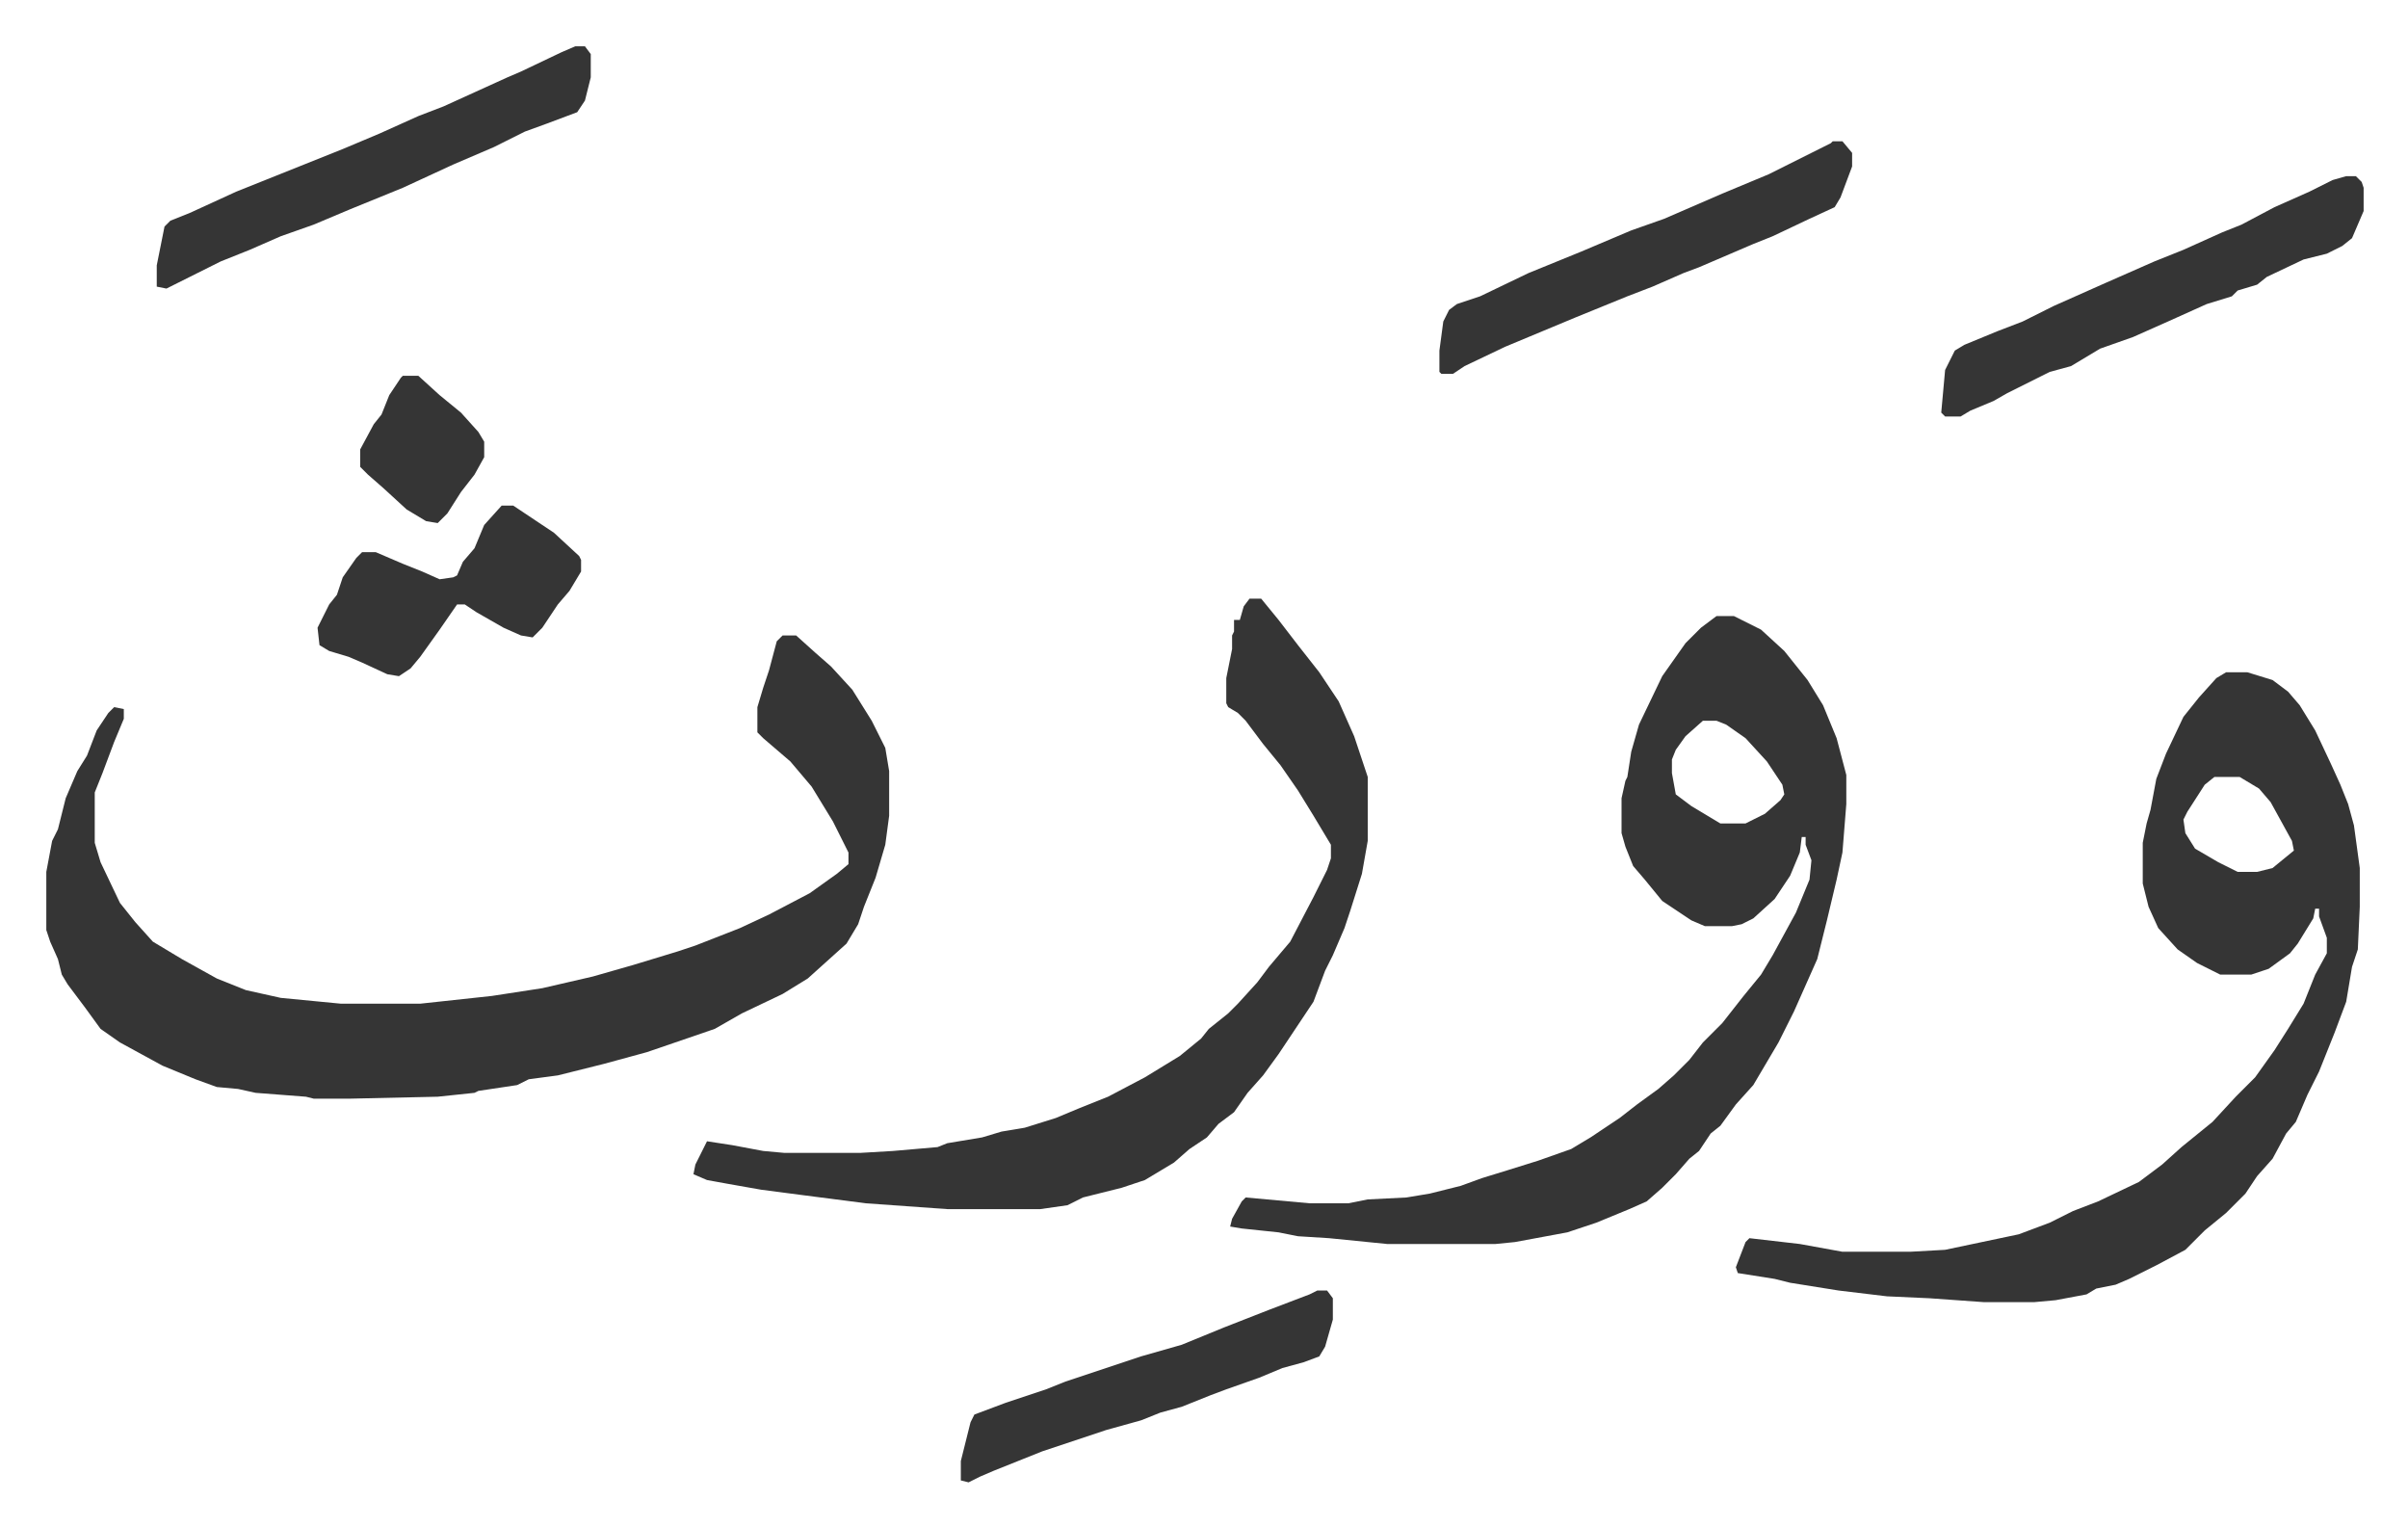
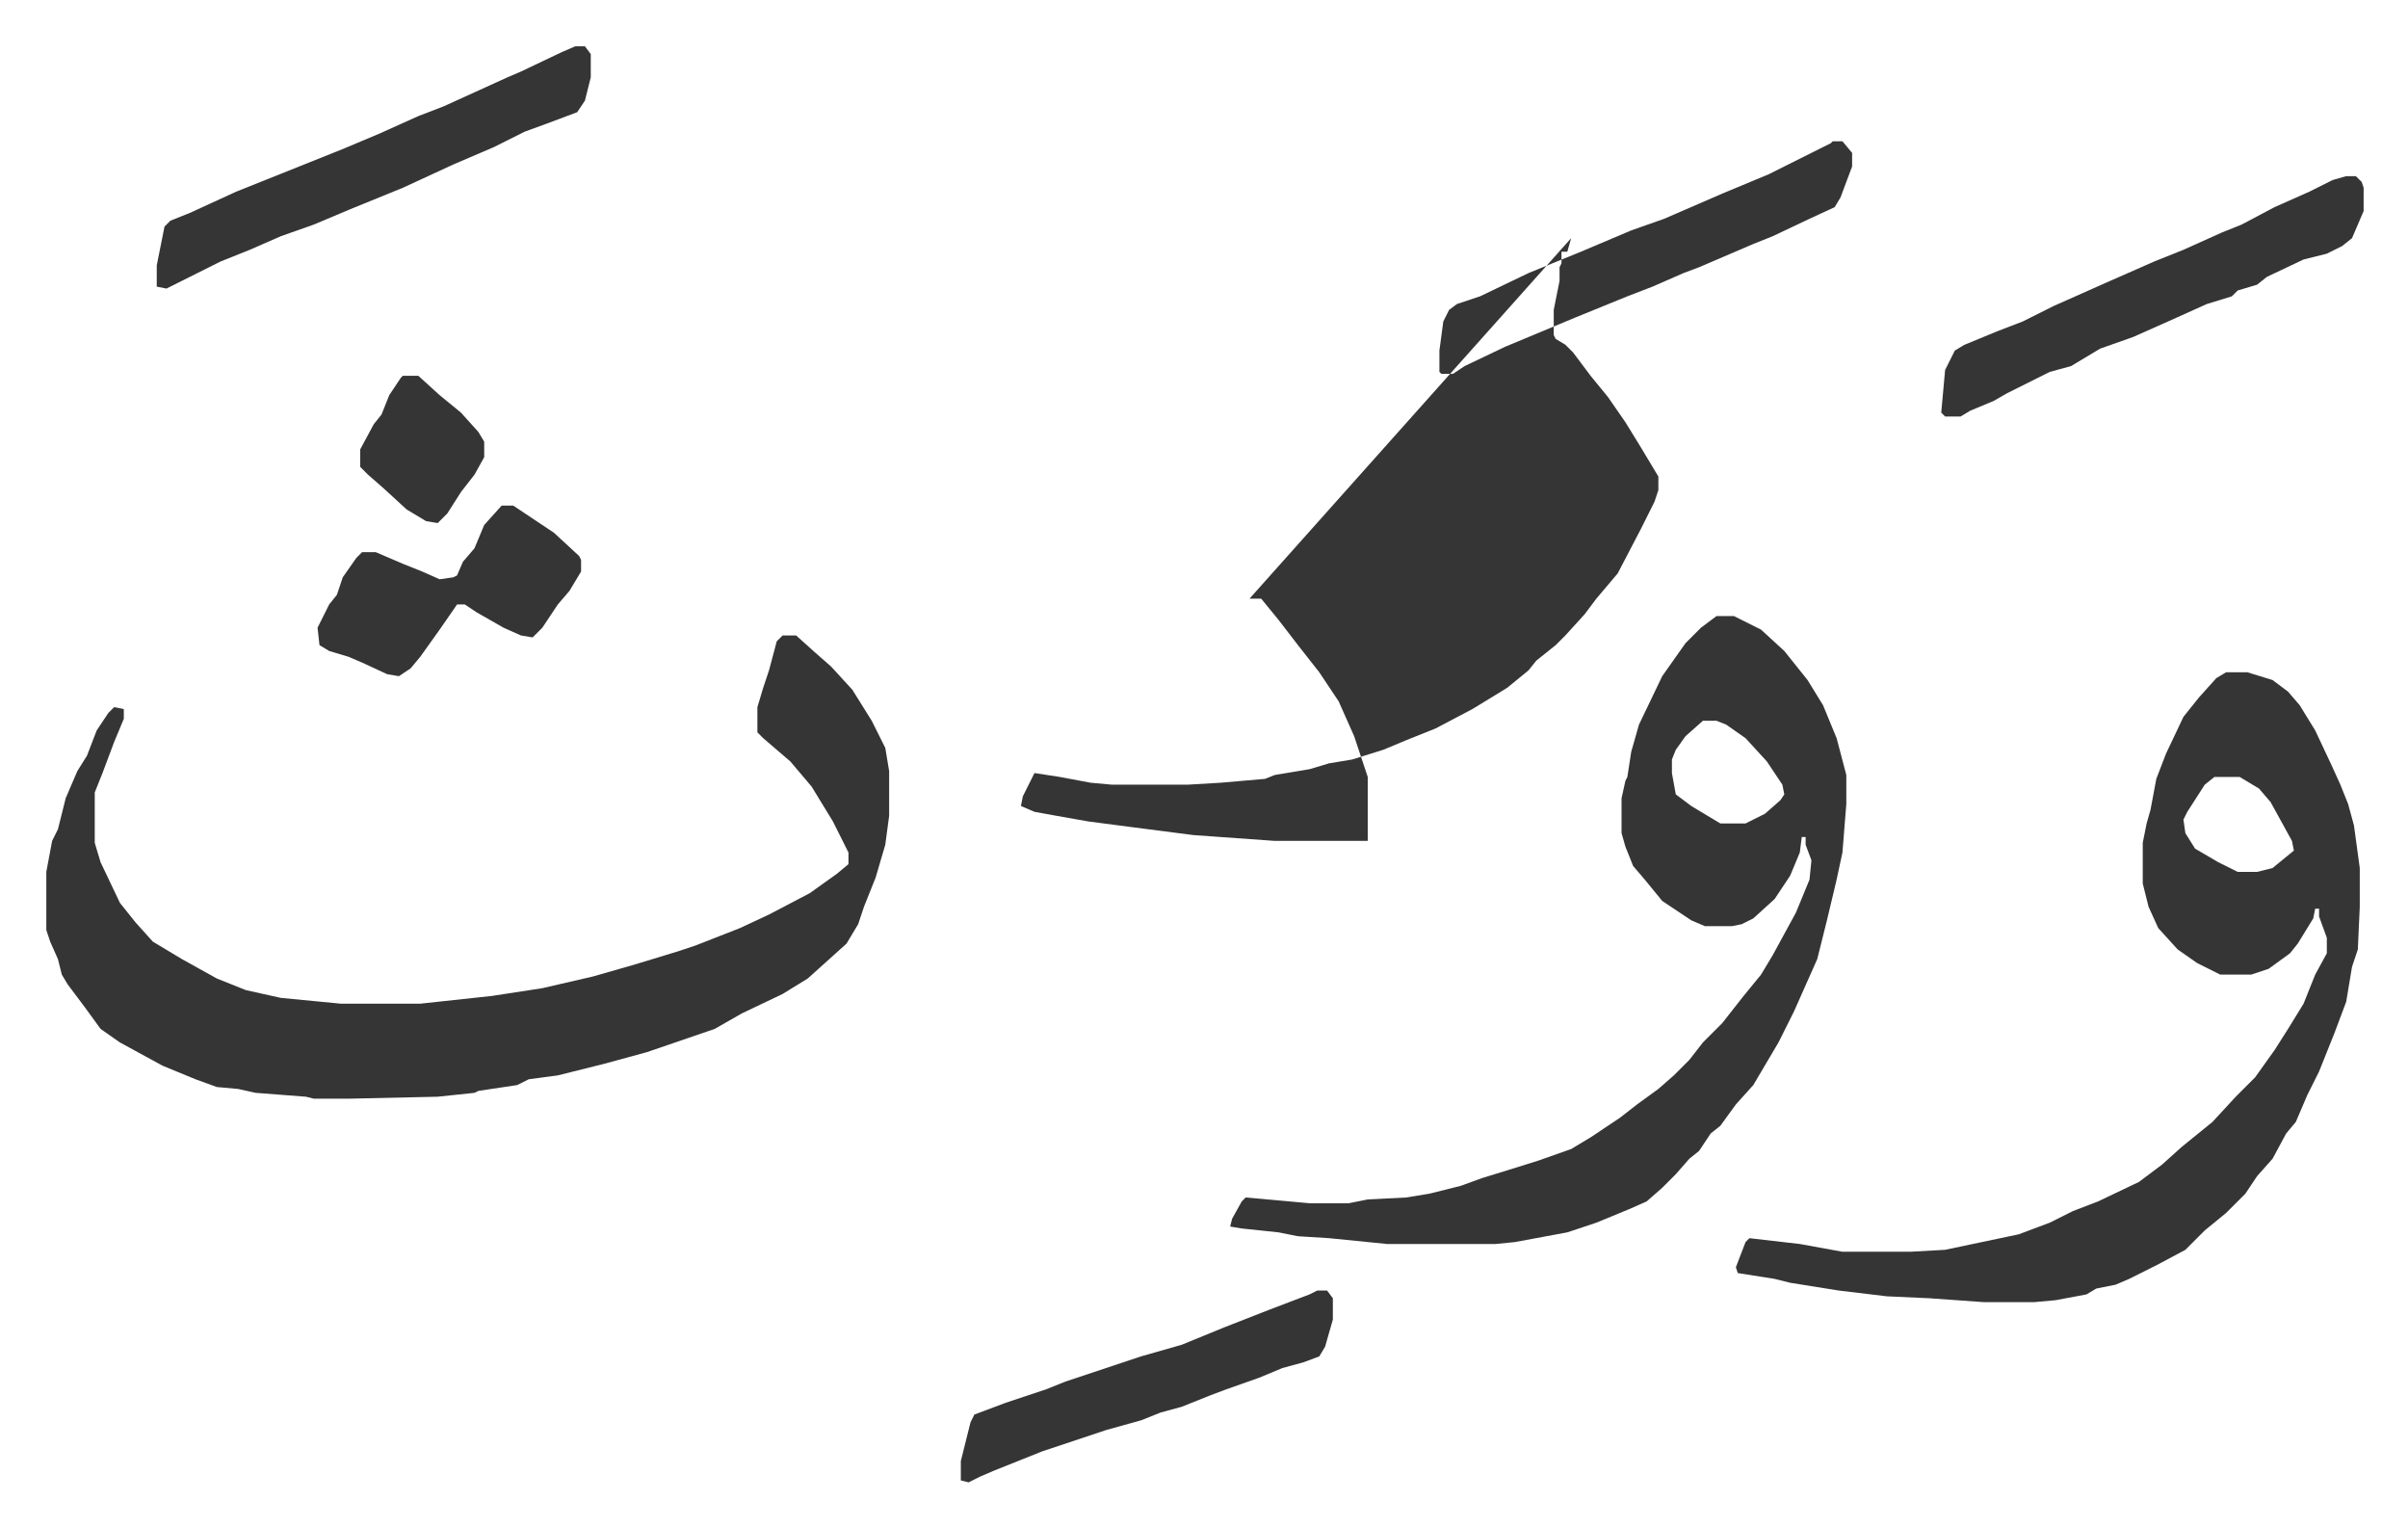
<svg xmlns="http://www.w3.org/2000/svg" role="img" viewBox="-23.90 396.10 1242.80 787.80">
-   <path fill="#353535" id="rule_normal" d="M380 724h7l10 9 8 7 11 12 10 16 7 14 2 12v23l-2 15-5 17-6 15-3 9-6 10-10 9-10 9-13 8-21 10-14 8-35 12-22 6-24 6-15 2-6 3-20 3-2 1-19 2-45 1h-19l-4-1-26-2-9-2-11-1-11-4-17-7-22-12-10-7-8-11-9-12-3-5-2-8-4-9-2-6v-30l3-16 3-6 4-16 6-14 5-8 5-13 6-9 3-3 5 1v5l-5 12-6 16-4 10v26l3 10 10 21 8 10 9 10 15 9 18 10 15 6 18 4 31 3h41l37-4 26-4 26-6 21-6 23-7 9-3 23-9 15-7 21-11 14-10 6-5v-6l-8-16-11-18-11-13-14-12-3-3v-13l3-10 3-9 4-15zm745 19h11l13 4 8 6 6 7 8 13 8 17 5 11 4 10 3 11 3 22v20l-1 22-3 9-3 18-6 16-8 20-6 12-6 14-5 6-7 13-8 9-6 9-10 10-11 9-10 10-15 8-14 7-7 3-10 2-5 3-16 3-11 1h-26l-28-2-22-1-25-3-25-4-8-2-19-3-1-3 5-13 2-2 26 3 22 4h35l18-1 38-8 16-6 12-6 13-5 21-10 12-9 10-9 16-13 12-13 10-10 10-14 7-11 8-13 6-15 6-11v-8l-4-11v-4h-2l-1 5-8 13-4 5-11 8-9 3h-16l-12-6-10-7-10-11-5-11-3-12v-21l2-10 2-7 3-16 5-13 9-19 8-10 9-10zm-6 54l-5 4-9 14-2 4 1 7 5 8 12 7 10 5h10l8-2 11-9-1-5-11-20-6-7-10-6zm-257-83h9l14 7 12 11 12 15 8 13 7 17 5 19v15l-2 25-3 14-5 21-5 20-12 27-8 16-13 22-9 10-8 11-5 4-6 9-5 4-7 8-7 7-8 7-9 4-17 7-15 5-27 5-10 1h-56l-30-3-16-1-10-2-19-2-6-1 1-4 5-9 2-2 33 3h20l10-2 20-1 12-2 16-4 11-4 13-4 16-5 17-6 10-6 15-10 9-7 11-8 8-7 8-8 7-9 10-10 11-14 9-11 6-10 12-22 7-17 1-10-3-8v-4h-2l-1 8-5 12-8 12-11 10-6 3-5 1h-14l-7-3-15-10-9-11-6-7-4-10-2-7v-18l2-9 1-2 2-13 4-14 12-25 12-17 8-8zm-7 54l-9 8-5 7-2 5v7l2 11 8 6 15 9h13l10-5 8-7 2-3-1-5-8-12-11-12-10-7-5-2zm-234-63h6l9 11 10 13 11 14 10 15 8 18 7 21v33l-3 17-6 19-3 9-6 14-4 8-6 16-10 15-8 12-8 11-8 9-7 10-8 6-6 7-9 6-8 7-15 9-12 4-20 5-8 4-14 2h-48l-42-3-31-4-23-3-17-3-11-2-7-3 1-5 6-12 13 2 16 3 11 1h39l17-1 23-2 5-2 18-3 10-3 12-2 16-5 12-5 15-6 19-10 18-11 11-9 4-5 10-8 5-5 10-11 6-8 11-13 12-23 7-14 2-6v-7l-9-15-8-13-9-13-9-11-9-12-4-4-5-3-1-2v-13l2-10 1-5v-7l1-2v-6h3l2-7zm566-218h5l3 3 1 3v12l-6 14-5 4-8 4-12 3-19 9-5 4-10 3-3 3-13 4-20 9-18 8-17 6-15 9-11 3-16 8-6 3-7 4-12 5-5 3h-8l-2-2 2-22 5-10 5-3 17-7 13-5 16-8 27-12 25-11 15-6 20-9 10-4 17-9 18-8 12-6zm-914-67h5l3 4v12l-3 12-4 6-16 6-11 4-16 8-21 9-26 12-27 11-19 8-17 6-16 7-15 6-28 14-5-1v-11l4-20 3-3 10-4 24-11 55-22 19-8 20-9 13-5 33-15 7-3 21-10zm649 49h5l5 6v7l-6 16-3 5-13 6-19 9-10 4-28 12-8 3-16 7-13 5-27 11-36 15-21 10-6 4h-6l-1-1v-11l2-15 3-6 4-3 12-4 25-12 27-11 26-11 17-6 30-13 24-10 16-8 16-8zm-266 593h5l3 4v11l-4 14-3 5-8 3-11 3-12 5-17 6-8 3-15 6-11 3-10 4-18 5-33 11-10 4-15 6-7 3-6 3-4-1v-10l5-20 2-4 16-6 21-7 10-4 12-4 27-9 21-6 22-9 23-9 21-8zM235 657h6l15 10 6 4 13 12 1 2v6l-6 10-6 7-8 12-5 5-6-1-9-4-14-8-6-4h-4l-9 13-10 14-5 6-6 4-6-1-13-6-7-3-10-3-5-3-1-9 6-12 4-5 3-9 7-10 3-3h7l14 6 10 4 9 4 7-1 2-1 3-7 6-7 5-12zm-51-67h8l11 10 11 9 9 10 3 5v8l-5 9-7 9-7 11-5 5-6-1-10-6-12-11-8-7-4-4v-9l7-13 4-5 4-10 6-9z" />
+   <path fill="#353535" id="rule_normal" d="M380 724h7l10 9 8 7 11 12 10 16 7 14 2 12v23l-2 15-5 17-6 15-3 9-6 10-10 9-10 9-13 8-21 10-14 8-35 12-22 6-24 6-15 2-6 3-20 3-2 1-19 2-45 1h-19l-4-1-26-2-9-2-11-1-11-4-17-7-22-12-10-7-8-11-9-12-3-5-2-8-4-9-2-6v-30l3-16 3-6 4-16 6-14 5-8 5-13 6-9 3-3 5 1v5l-5 12-6 16-4 10v26l3 10 10 21 8 10 9 10 15 9 18 10 15 6 18 4 31 3h41l37-4 26-4 26-6 21-6 23-7 9-3 23-9 15-7 21-11 14-10 6-5v-6l-8-16-11-18-11-13-14-12-3-3v-13l3-10 3-9 4-15zm745 19h11l13 4 8 6 6 7 8 13 8 17 5 11 4 10 3 11 3 22v20l-1 22-3 9-3 18-6 16-8 20-6 12-6 14-5 6-7 13-8 9-6 9-10 10-11 9-10 10-15 8-14 7-7 3-10 2-5 3-16 3-11 1h-26l-28-2-22-1-25-3-25-4-8-2-19-3-1-3 5-13 2-2 26 3 22 4h35l18-1 38-8 16-6 12-6 13-5 21-10 12-9 10-9 16-13 12-13 10-10 10-14 7-11 8-13 6-15 6-11v-8l-4-11v-4h-2l-1 5-8 13-4 5-11 8-9 3h-16l-12-6-10-7-10-11-5-11-3-12v-21l2-10 2-7 3-16 5-13 9-19 8-10 9-10zm-6 54l-5 4-9 14-2 4 1 7 5 8 12 7 10 5h10l8-2 11-9-1-5-11-20-6-7-10-6zm-257-83h9l14 7 12 11 12 15 8 13 7 17 5 19v15l-2 25-3 14-5 21-5 20-12 27-8 16-13 22-9 10-8 11-5 4-6 9-5 4-7 8-7 7-8 7-9 4-17 7-15 5-27 5-10 1h-56l-30-3-16-1-10-2-19-2-6-1 1-4 5-9 2-2 33 3h20l10-2 20-1 12-2 16-4 11-4 13-4 16-5 17-6 10-6 15-10 9-7 11-8 8-7 8-8 7-9 10-10 11-14 9-11 6-10 12-22 7-17 1-10-3-8v-4h-2l-1 8-5 12-8 12-11 10-6 3-5 1h-14l-7-3-15-10-9-11-6-7-4-10-2-7v-18l2-9 1-2 2-13 4-14 12-25 12-17 8-8zm-7 54l-9 8-5 7-2 5v7l2 11 8 6 15 9h13l10-5 8-7 2-3-1-5-8-12-11-12-10-7-5-2zm-234-63h6l9 11 10 13 11 14 10 15 8 18 7 21v33h-48l-42-3-31-4-23-3-17-3-11-2-7-3 1-5 6-12 13 2 16 3 11 1h39l17-1 23-2 5-2 18-3 10-3 12-2 16-5 12-5 15-6 19-10 18-11 11-9 4-5 10-8 5-5 10-11 6-8 11-13 12-23 7-14 2-6v-7l-9-15-8-13-9-13-9-11-9-12-4-4-5-3-1-2v-13l2-10 1-5v-7l1-2v-6h3l2-7zm566-218h5l3 3 1 3v12l-6 14-5 4-8 4-12 3-19 9-5 4-10 3-3 3-13 4-20 9-18 8-17 6-15 9-11 3-16 8-6 3-7 4-12 5-5 3h-8l-2-2 2-22 5-10 5-3 17-7 13-5 16-8 27-12 25-11 15-6 20-9 10-4 17-9 18-8 12-6zm-914-67h5l3 4v12l-3 12-4 6-16 6-11 4-16 8-21 9-26 12-27 11-19 8-17 6-16 7-15 6-28 14-5-1v-11l4-20 3-3 10-4 24-11 55-22 19-8 20-9 13-5 33-15 7-3 21-10zm649 49h5l5 6v7l-6 16-3 5-13 6-19 9-10 4-28 12-8 3-16 7-13 5-27 11-36 15-21 10-6 4h-6l-1-1v-11l2-15 3-6 4-3 12-4 25-12 27-11 26-11 17-6 30-13 24-10 16-8 16-8zm-266 593h5l3 4v11l-4 14-3 5-8 3-11 3-12 5-17 6-8 3-15 6-11 3-10 4-18 5-33 11-10 4-15 6-7 3-6 3-4-1v-10l5-20 2-4 16-6 21-7 10-4 12-4 27-9 21-6 22-9 23-9 21-8zM235 657h6l15 10 6 4 13 12 1 2v6l-6 10-6 7-8 12-5 5-6-1-9-4-14-8-6-4h-4l-9 13-10 14-5 6-6 4-6-1-13-6-7-3-10-3-5-3-1-9 6-12 4-5 3-9 7-10 3-3h7l14 6 10 4 9 4 7-1 2-1 3-7 6-7 5-12zm-51-67h8l11 10 11 9 9 10 3 5v8l-5 9-7 9-7 11-5 5-6-1-10-6-12-11-8-7-4-4v-9l7-13 4-5 4-10 6-9z" />
</svg>